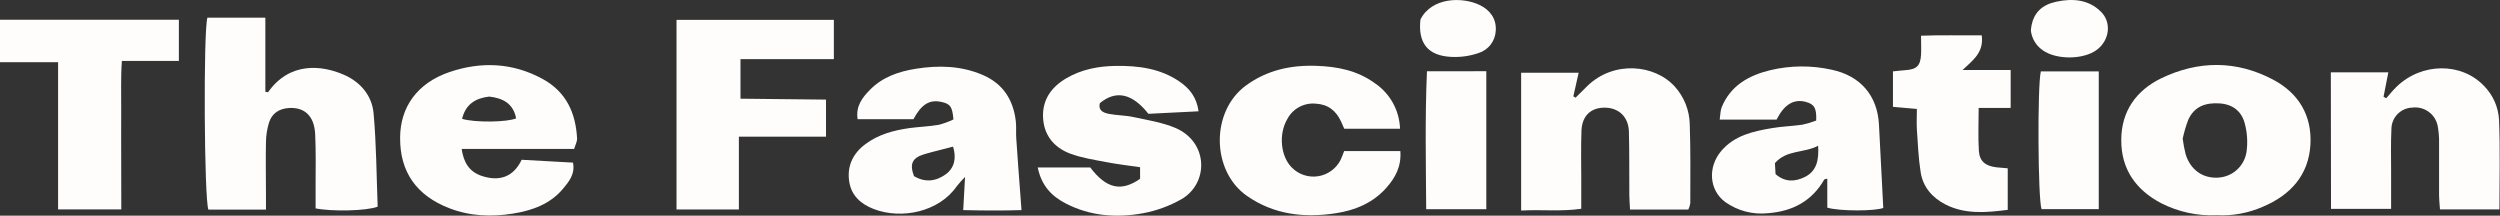
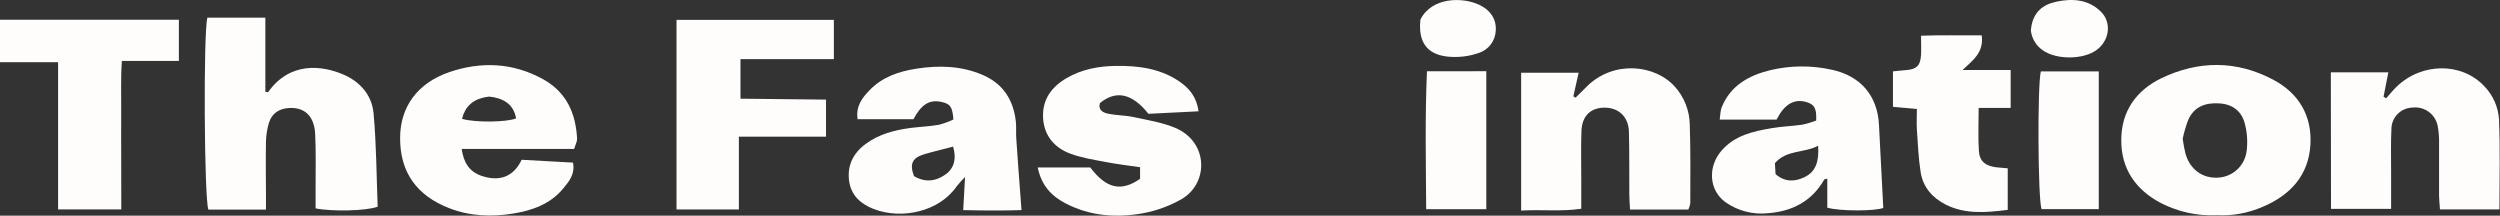
<svg xmlns="http://www.w3.org/2000/svg" width="1588" height="137" viewBox="0 0 1588 137" fill="none">
  <rect x="0" y="0" width="1588" height="137" fill="#333333" stroke="none" />
  <path d="M170.245 58.606C184.016 39.073 204.462 41.298 218.732 47.614C229.204 52.269 236.246 60.863 237.288 71.867C239.1 91.769 239.133 111.812 239.893 131.28C232.785 134.015 210.864 134.449 200.468 132.365V117.737C200.468 106.885 200.718 96.034 200.197 85.182C199.644 73.679 193.447 67.971 183.485 68.611C177.223 69.024 172.709 72.008 170.864 77.912C169.652 81.896 169.006 86.031 168.944 90.196C168.694 101.633 168.944 113.061 168.944 124.477V133.158H132.384C129.693 126.875 129.129 20.299 131.733 11.206H168.553V58.291L170.245 58.606Z" fill="#FFFCFC" />
  <path d="M429.727 12.605H529.671V37.565H470.356V62.686L524.68 63.272V86.821H469.336V133.071H429.727V12.605Z" fill="#FFFCFC" />
  <path d="M1408.16 136.706C1395.93 137.266 1383.77 134.649 1372.86 129.11C1356.58 120.635 1347.34 107.276 1347.43 88.958C1347.43 70.868 1356.76 57.488 1372.9 49.686C1396.52 38.346 1420.65 38.281 1443.96 50.63C1460.3 59.312 1468.58 73.549 1467.59 91.737C1466.51 111.194 1454.94 123.923 1437.33 131.335C1428.15 135.362 1418.16 137.201 1408.16 136.706ZM1386.45 88.144C1386.89 91.431 1387.5 94.691 1388.29 97.911C1391.35 107.84 1399.14 113.375 1408.8 112.832C1413.31 112.632 1417.6 110.855 1420.94 107.811C1424.27 104.766 1426.43 100.649 1427.04 96.175C1427.83 90.164 1427.42 84.055 1425.82 78.205C1423.78 70.76 1418.4 66.268 1409.93 65.682C1400.92 65.085 1393.78 67.635 1389.98 76.1C1388.49 80.009 1387.31 84.029 1386.45 88.123V88.144Z" fill="#FFFCFC" />
  <path d="M364.704 94.623H293.256C294.472 103.229 298.139 109.045 305.703 111.639C317.043 115.535 326.115 112.539 331.356 101.481L363.977 103.294C365.41 110.586 361.405 115.372 357.564 119.962C349.382 129.729 337.954 133.711 325.93 135.654C312.246 137.878 298.541 137.357 285.432 132.268C264.554 124.227 254.038 109.197 254.157 87.645C254.157 68.058 265.009 52.779 285.464 45.79C305.583 38.932 325.714 39.757 344.748 50.196C359.756 58.411 365.767 71.9 366.571 88.177C366.592 89.99 365.529 91.823 364.704 94.623ZM293.517 75.492C301.667 77.955 322.209 77.662 327.841 75.177C326.051 65.66 319.301 62.307 310.75 61.341C302.155 62.361 295.774 66.094 293.517 75.492V75.492Z" fill="#FFFCFC" />
  <path d="M605.614 75.872C604.941 67.614 603.574 65.921 597.736 64.694C590.281 63.143 585.201 66.388 580.221 75.72H544.757C543.477 67.44 547.775 61.938 552.56 57.088C560.482 48.949 570.835 45.4 581.86 43.664C596.206 41.374 610.345 41.743 623.932 47.484C637.095 53.029 643.693 63.36 645.256 77.13C645.657 80.722 645.256 84.379 645.538 87.982C646.33 99.843 647.219 111.856 648.131 123.684L648.858 133.451C636.487 133.842 624.713 133.755 611.832 133.451C612.222 126.463 612.559 120.494 613.004 112.388C611.126 114.278 609.352 116.266 607.687 118.345C596.651 134.406 572.798 139.691 554.893 132.724C546.797 129.599 540.851 124.26 539.451 115.524C537.867 105.573 541.73 97.467 549.782 91.487C558.105 85.302 567.85 82.73 577.996 81.32C584.106 80.528 590.302 80.31 596.357 79.269C599.547 78.445 602.648 77.307 605.614 75.872V75.872ZM580.655 111.921C587.535 116.002 594.393 115.307 600.774 110.684C606.2 106.723 607.654 100.516 605.397 93.137C599.266 94.83 593.058 96.154 586.949 98.01C579.342 100.343 577.692 104.195 580.568 111.921H580.655Z" fill="#FFFCFC" />
  <path d="M1153.64 76.577C1153.99 68.612 1152.42 66.181 1147.04 64.716C1139.44 62.709 1133.42 66.246 1128.47 75.969H1092.35C1092.85 72.584 1092.78 70.196 1093.61 68.145C1099.19 54.385 1110.77 47.939 1124.31 44.619C1137.17 41.523 1150.57 41.408 1163.48 44.282C1181.79 48.156 1192.64 60.777 1193.53 79.377C1194.4 96.848 1195.34 114.309 1196.25 132.084C1191.01 134.135 1168.93 134.254 1160.7 131.91V113.462C1159.69 113.766 1158.93 113.766 1158.75 114.07C1150.84 127.852 1138.5 134.254 1122.94 135.437C1113.38 136.433 1103.79 133.926 1095.94 128.383C1085.58 120.787 1084.6 106.105 1093.44 95.763C1101.88 85.931 1113.69 83.392 1125.68 81.362C1132.04 80.277 1138.52 80.136 1144.89 79.192C1147.87 78.556 1150.8 77.682 1153.64 76.577V76.577ZM1154.83 92.584C1146.15 97.304 1134.88 94.992 1127.43 103.609C1127.58 106.05 1127.72 108.449 1127.83 110.587C1133.88 115.871 1140.14 115.427 1146.19 112.54C1153.99 108.829 1155.44 101.58 1154.88 92.671L1154.83 92.584Z" fill="#FFFCFC" />
  <path d="M1480.55 45.953H1517.07C1515.99 51.553 1515 56.501 1514.03 61.45L1515.71 62.415C1517.88 59.984 1519.92 57.413 1522.22 55.166C1538.35 39.551 1563.79 39.496 1578.1 54.841C1583.61 60.536 1586.9 68.01 1587.38 75.915C1588.17 94.765 1587.63 113.679 1587.63 133.006H1549.87C1549.65 129.62 1549.33 127.016 1549.3 124.325V90.858C1549.39 87.22 1549.09 83.583 1548.42 80.006C1547.72 76.388 1545.68 73.172 1542.69 71.006C1539.71 68.841 1536.02 67.888 1532.36 68.34C1528.82 68.433 1525.45 69.897 1522.96 72.425C1520.47 74.953 1519.06 78.348 1519.03 81.894C1518.58 90.782 1518.84 99.724 1518.83 108.655V132.67H1480.66L1480.55 45.953Z" fill="#FFFCFC" />
  <path d="M1072.43 133.082H1035.4C1035.21 129.696 1034.96 126.701 1034.95 123.739C1034.84 110.359 1035.05 96.978 1034.68 83.587C1034.41 74.45 1028.56 68.753 1020.06 68.395C1010.8 68.048 1004.87 73.343 1004.54 83.164C1004.16 93.462 1004.42 103.782 1004.42 114.091V132.605C991.533 134.493 979.108 132.995 966.227 133.744V46.181H1002.76C1001.6 51.26 1000.5 56.338 999.39 61.189L1000.79 62.046C1003.25 59.594 1005.7 57.12 1008.2 54.7C1025.08 38.216 1051.35 40.907 1064.02 55.21C1069.84 61.761 1073.14 70.164 1073.33 78.921C1073.92 95.622 1073.68 112.356 1073.68 129.067C1073.46 130.458 1073.04 131.81 1072.43 133.082Z" fill="#FFFCFC" />
-   <path d="M889.308 81.785H853.877C853.367 80.635 852.64 78.91 851.848 77.195C848.657 70.315 843.579 66.235 835.668 65.834C832.014 65.505 828.346 66.274 825.132 68.04C821.917 69.807 819.303 72.492 817.621 75.752C812.087 85.312 813.476 99.148 820.388 106.245C822.523 108.472 825.16 110.154 828.08 111.149C830.999 112.144 834.115 112.424 837.165 111.964C840.215 111.506 843.111 110.326 845.612 108.521C848.113 106.716 850.147 104.34 851.544 101.59C852.39 99.886 852.976 98.009 853.812 95.958H889.504C890.231 105.8 886.248 112.897 880.692 119.202C872.152 128.871 860.843 133.592 848.353 135.48C828.342 138.475 809.287 136.392 792.109 124.465C769.44 108.752 768.853 70.727 791.534 54.233C804.762 44.607 819.748 41.287 835.885 41.808C849.385 42.231 862.081 44.737 873.16 52.757C877.965 55.965 881.935 60.271 884.743 65.319C887.551 70.367 889.116 76.012 889.308 81.785V81.785Z" fill="#FFFCFC" />
  <path d="M659.156 106.354H692.515C702.65 119.702 712.048 122.035 724.18 113.581V106.224C716.822 105.139 709.704 104.325 702.683 102.968C695 101.503 687.154 100.31 679.894 97.619C669.336 93.712 662.879 85.594 662.532 74.168C662.206 63.207 667.859 55.264 677.333 49.708C687.1 44 697.767 42.014 708.803 41.862C722.997 41.677 736.811 43.435 748.955 51.628C755.466 56.034 760.089 61.623 761.326 70.695L729.475 72.29C719.195 59.312 708.912 57.055 698.624 65.519C697.409 70.229 700.903 71.574 704.158 72.29C709.356 73.321 714.793 73.234 719.97 74.352C728.955 76.284 738.298 77.749 746.621 81.254C767.956 90.467 767.717 116.815 750.235 126.658C742.712 130.902 734.539 133.872 726.046 135.448C709.172 138.53 692.407 137.26 676.856 129.186C668.196 124.65 661.598 118.215 659.156 106.354Z" fill="#FFFCFC" />
  <path d="M77.047 133.016H36.896V39.496H0V12.551H113.618V38.704H77.416C76.624 49.871 77.08 60.05 76.993 70.174C76.907 80.744 76.993 91.335 76.993 101.916L77.047 133.016Z" fill="#FFFCFC" />
  <path d="M1277.17 68.547H1256.84C1256.84 78.313 1256.42 87.179 1256.98 95.86C1257.41 102.469 1261.19 105.432 1268.03 106.267C1270.2 106.517 1272.37 106.647 1275.31 106.918V133.299C1261.8 134.992 1248.48 136.305 1235.8 129.903C1227.35 125.562 1221.54 118.834 1220.03 109.588C1218.59 100.559 1218.23 91.357 1217.6 82.231C1217.34 78.107 1217.6 73.962 1217.6 69.208L1202.41 67.862V45.334C1205.06 45.074 1207.72 44.749 1210.41 44.564C1217.44 44.065 1219.84 41.797 1220.25 34.797C1220.45 31.238 1220.25 27.668 1220.25 22.687C1233.55 22.166 1245.98 22.589 1258.8 22.437C1260.21 33.289 1253.38 38.096 1246.63 44.456H1277.17V68.547Z" fill="#FFFCFC" />
  <path d="M1296.34 45.334H1333.13V132.822H1296.79C1294.49 126.517 1294.09 54.667 1296.34 45.334Z" fill="#FFFCFC" />
  <path d="M944.104 45.237V132.898H905.916C905.742 103.598 905.113 74.819 906.404 45.28L944.104 45.237Z" fill="#FFFCFC" />
  <path d="M902.275 12.367C909.383 -1.74 928.959 -2.218 940.137 3.306C946.333 6.366 950.587 11.77 950.11 19.409C949.977 22.66 948.835 25.789 946.842 28.36C944.848 30.931 942.102 32.818 938.987 33.756C933.448 35.631 927.604 36.437 921.765 36.132C906.909 35.405 900.582 27.256 902.275 12.367Z" fill="#FFFCFC" />
  <path d="M1290.01 19.388C1290.89 7.907 1297.47 2.915 1306.23 1.07C1316.36 -1.1 1326.61 -0.438 1334.54 7.473C1341.43 14.244 1339.97 25.639 1331.9 31.651C1323.45 37.988 1306.12 38.075 1297.56 31.922C1295.48 30.5 1293.73 28.65 1292.43 26.496C1291.11 24.332 1290.29 21.905 1290.01 19.388V19.388Z" fill="#FFFCFC" />
</svg>